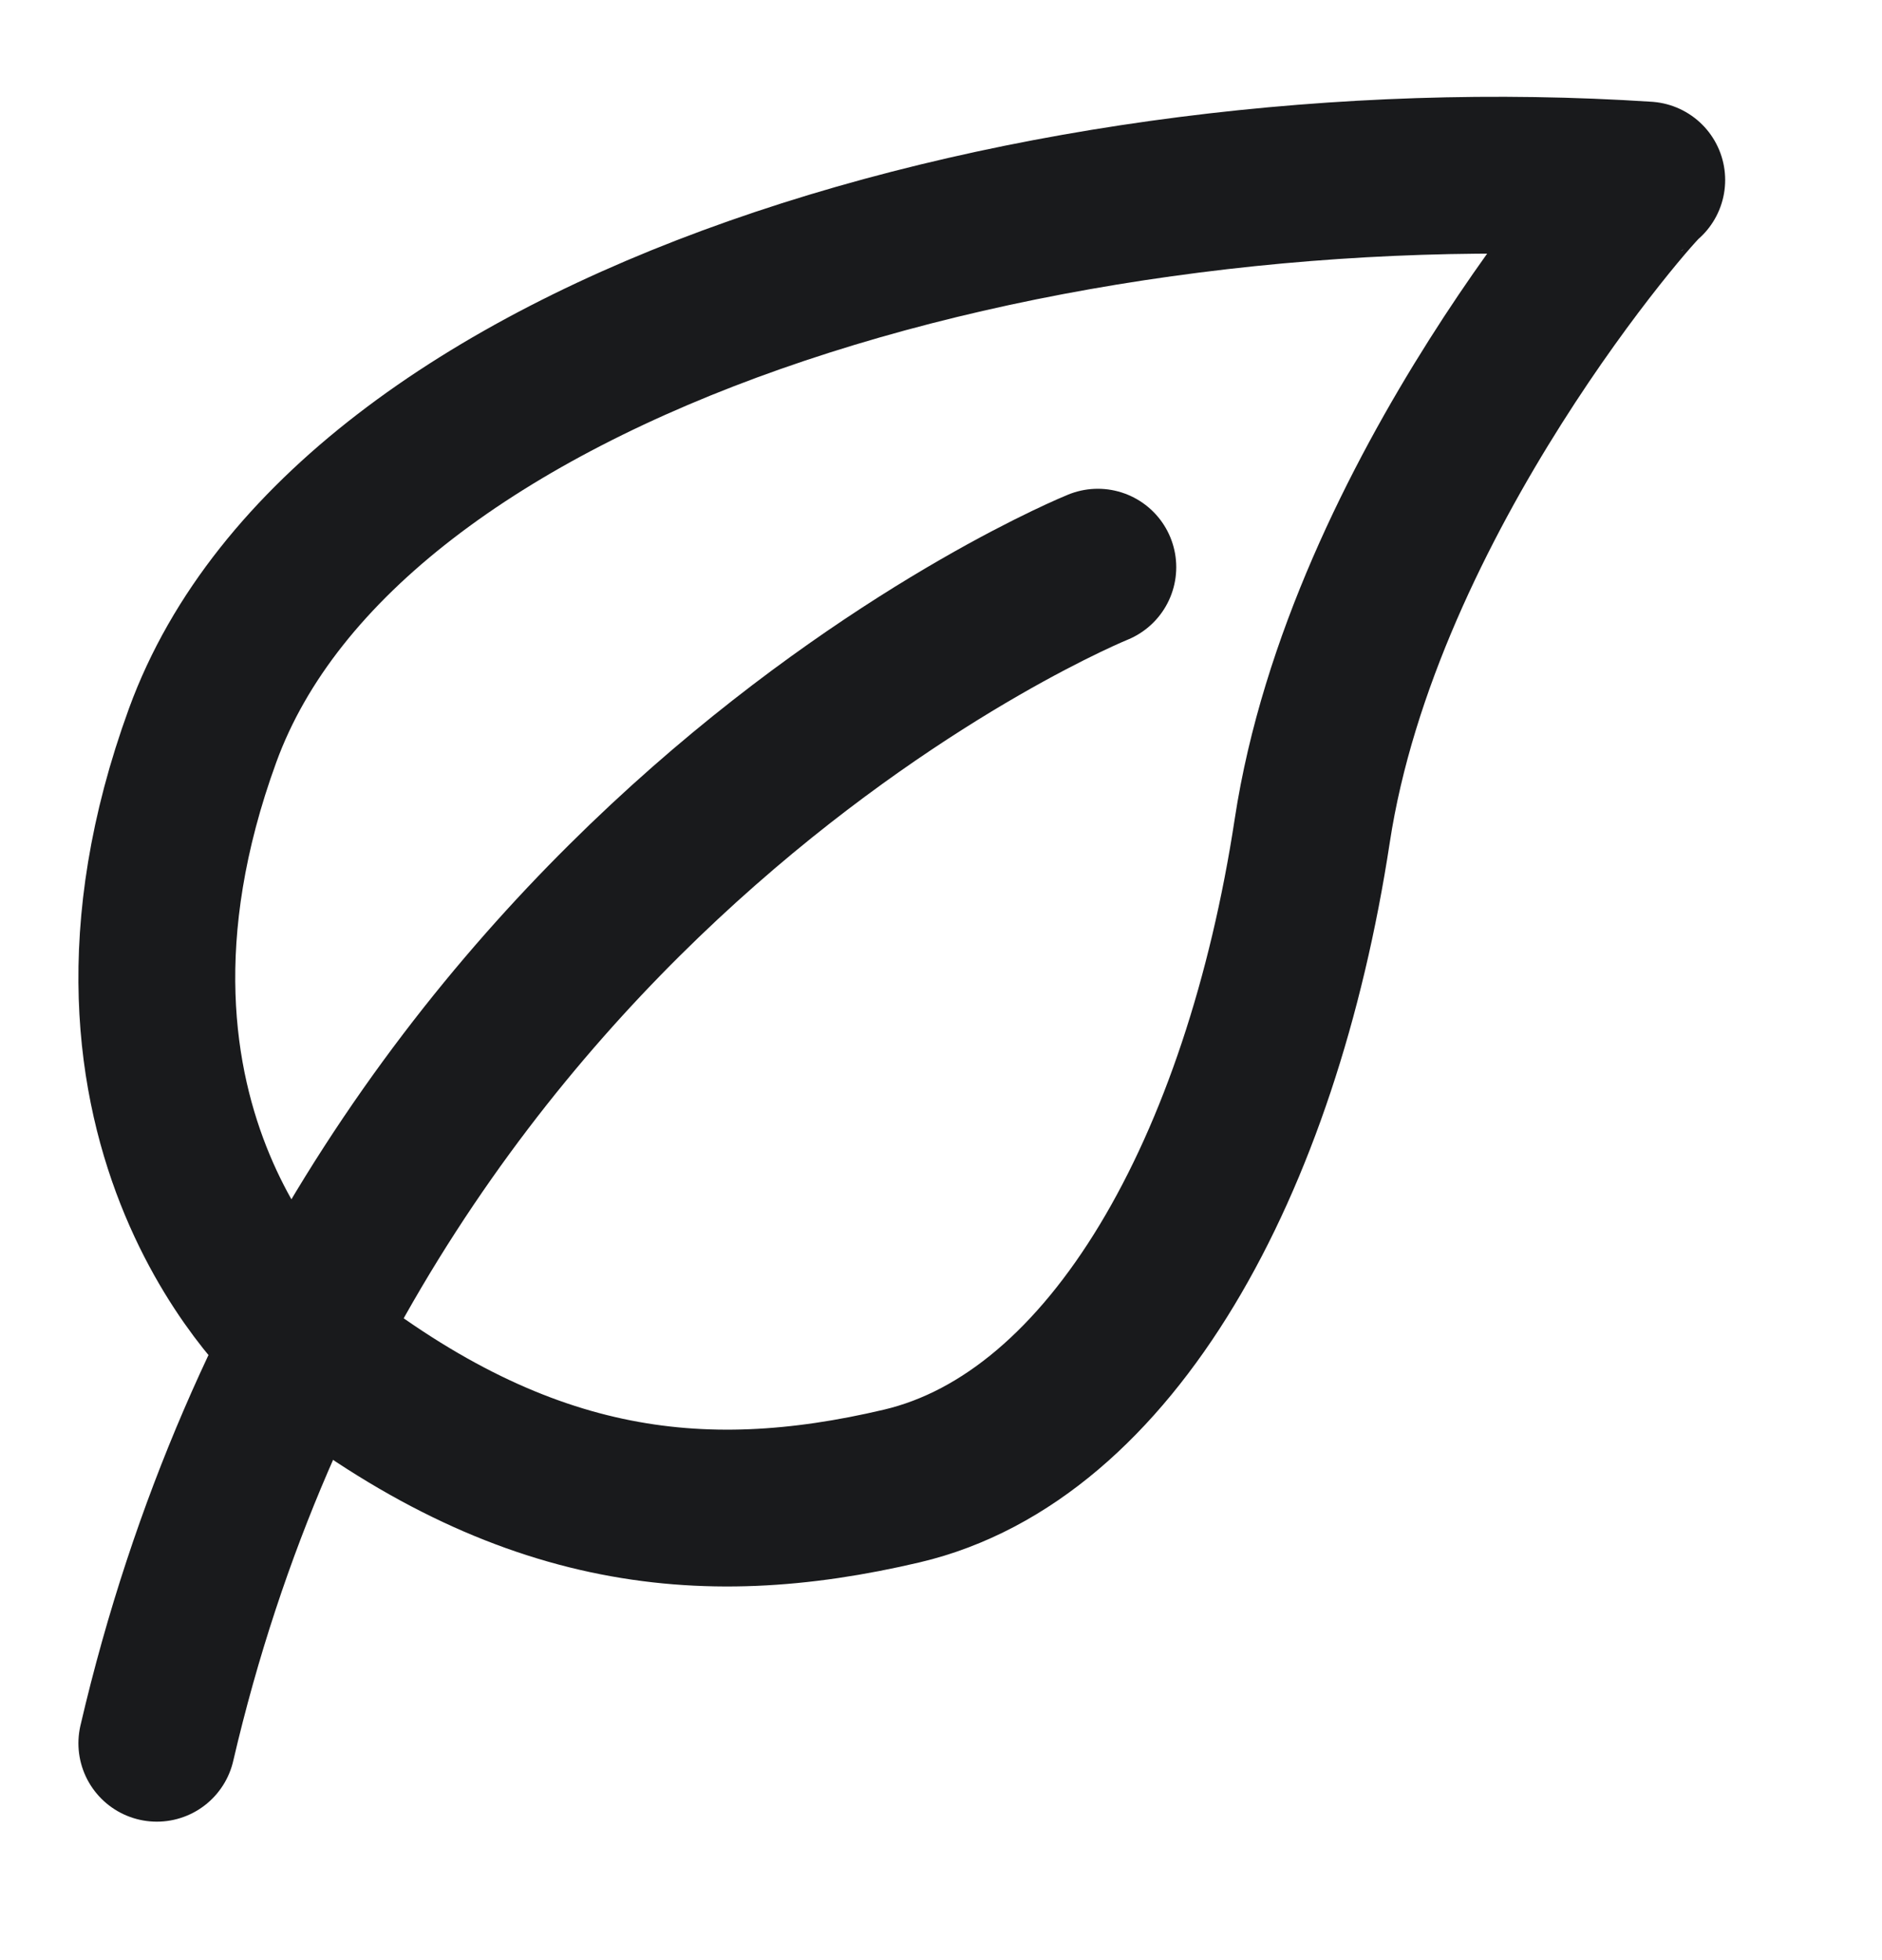
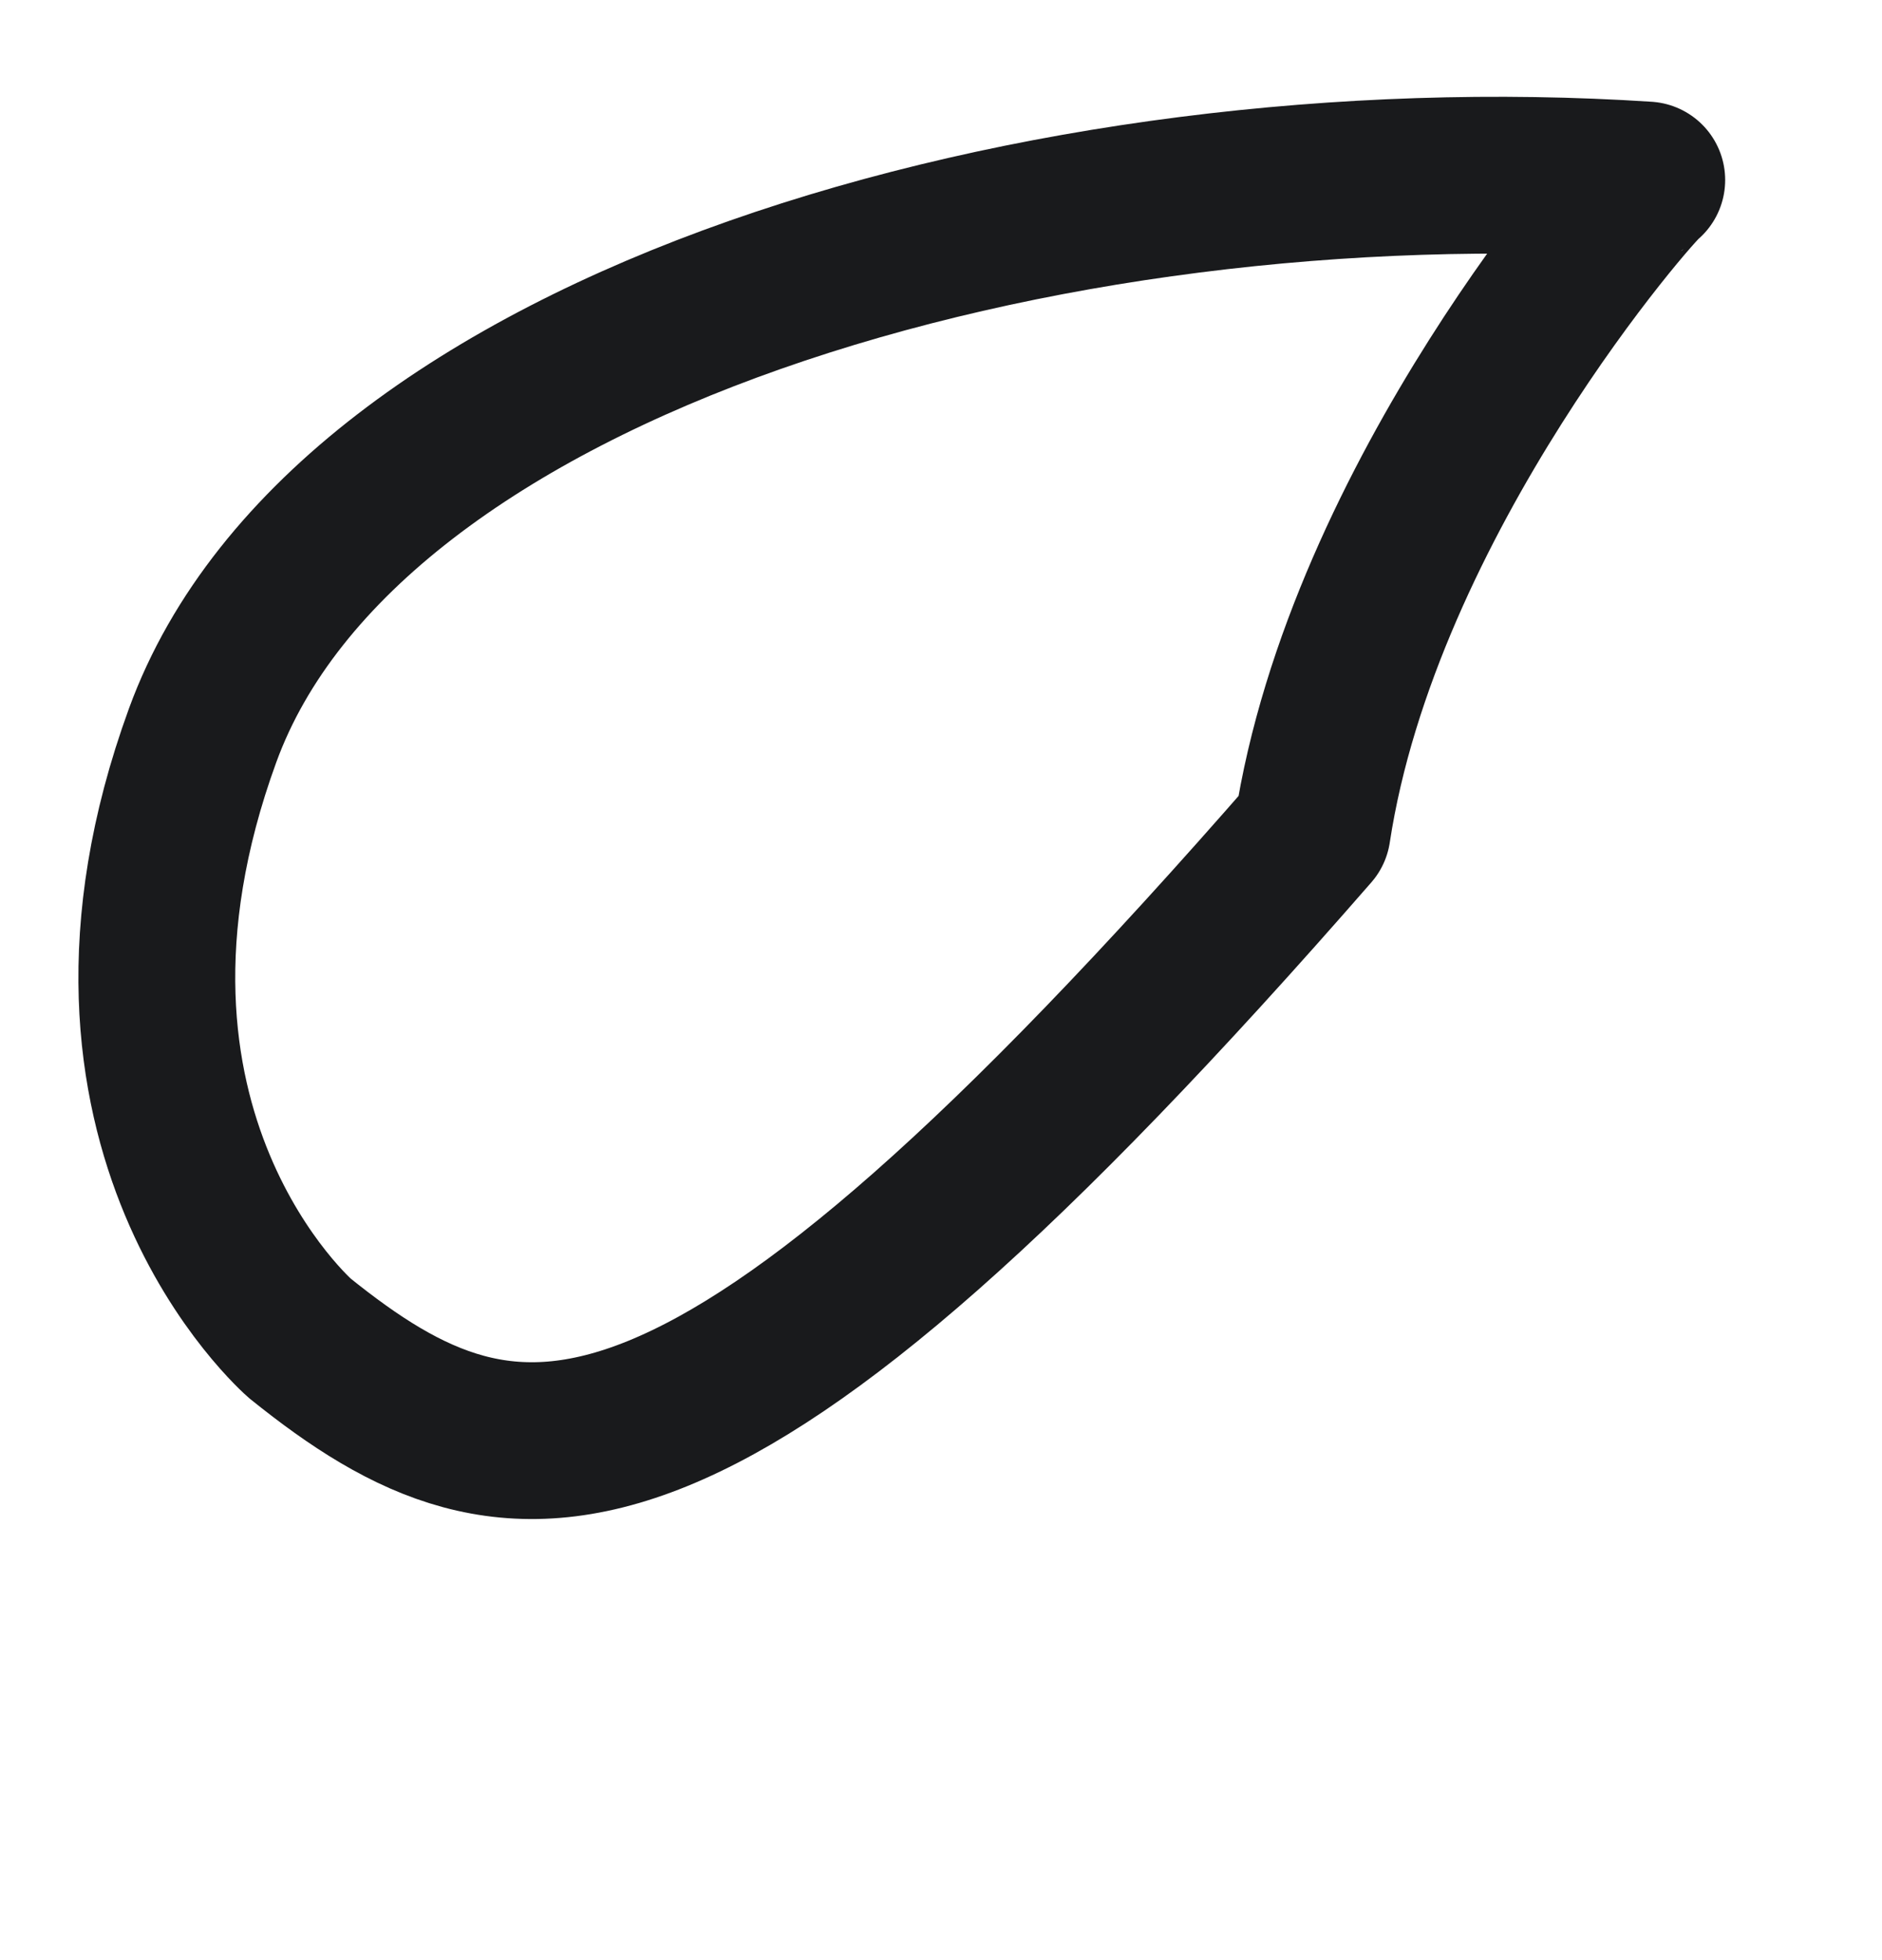
<svg xmlns="http://www.w3.org/2000/svg" width="24" height="25" viewBox="0 0 24 25" fill="none">
-   <path d="M3.826 17.071C3.826 17.071 0.748 14.415 2.584 9.379C4.42 4.343 13.385 1.798 21 2.296C20.892 2.351 17.382 6.336 16.734 10.597C16.085 14.858 14.187 18.32 11.5 18.953C8.922 19.56 6.588 19.294 3.826 17.071V17.071Z" stroke="#191A1C" stroke-width="2" stroke-miterlimit="10" stroke-linejoin="round" />
-   <path d="M14 7.234C14 7.234 4.604 11.038 2 22.234" stroke="#191A1C" stroke-width="2" stroke-miterlimit="10" stroke-linecap="round" stroke-linejoin="round" />
+   <path d="M3.826 17.071C3.826 17.071 0.748 14.415 2.584 9.379C4.42 4.343 13.385 1.798 21 2.296C20.892 2.351 17.382 6.336 16.734 10.597C8.922 19.56 6.588 19.294 3.826 17.071V17.071Z" stroke="#191A1C" stroke-width="2" stroke-miterlimit="10" stroke-linejoin="round" />
</svg>